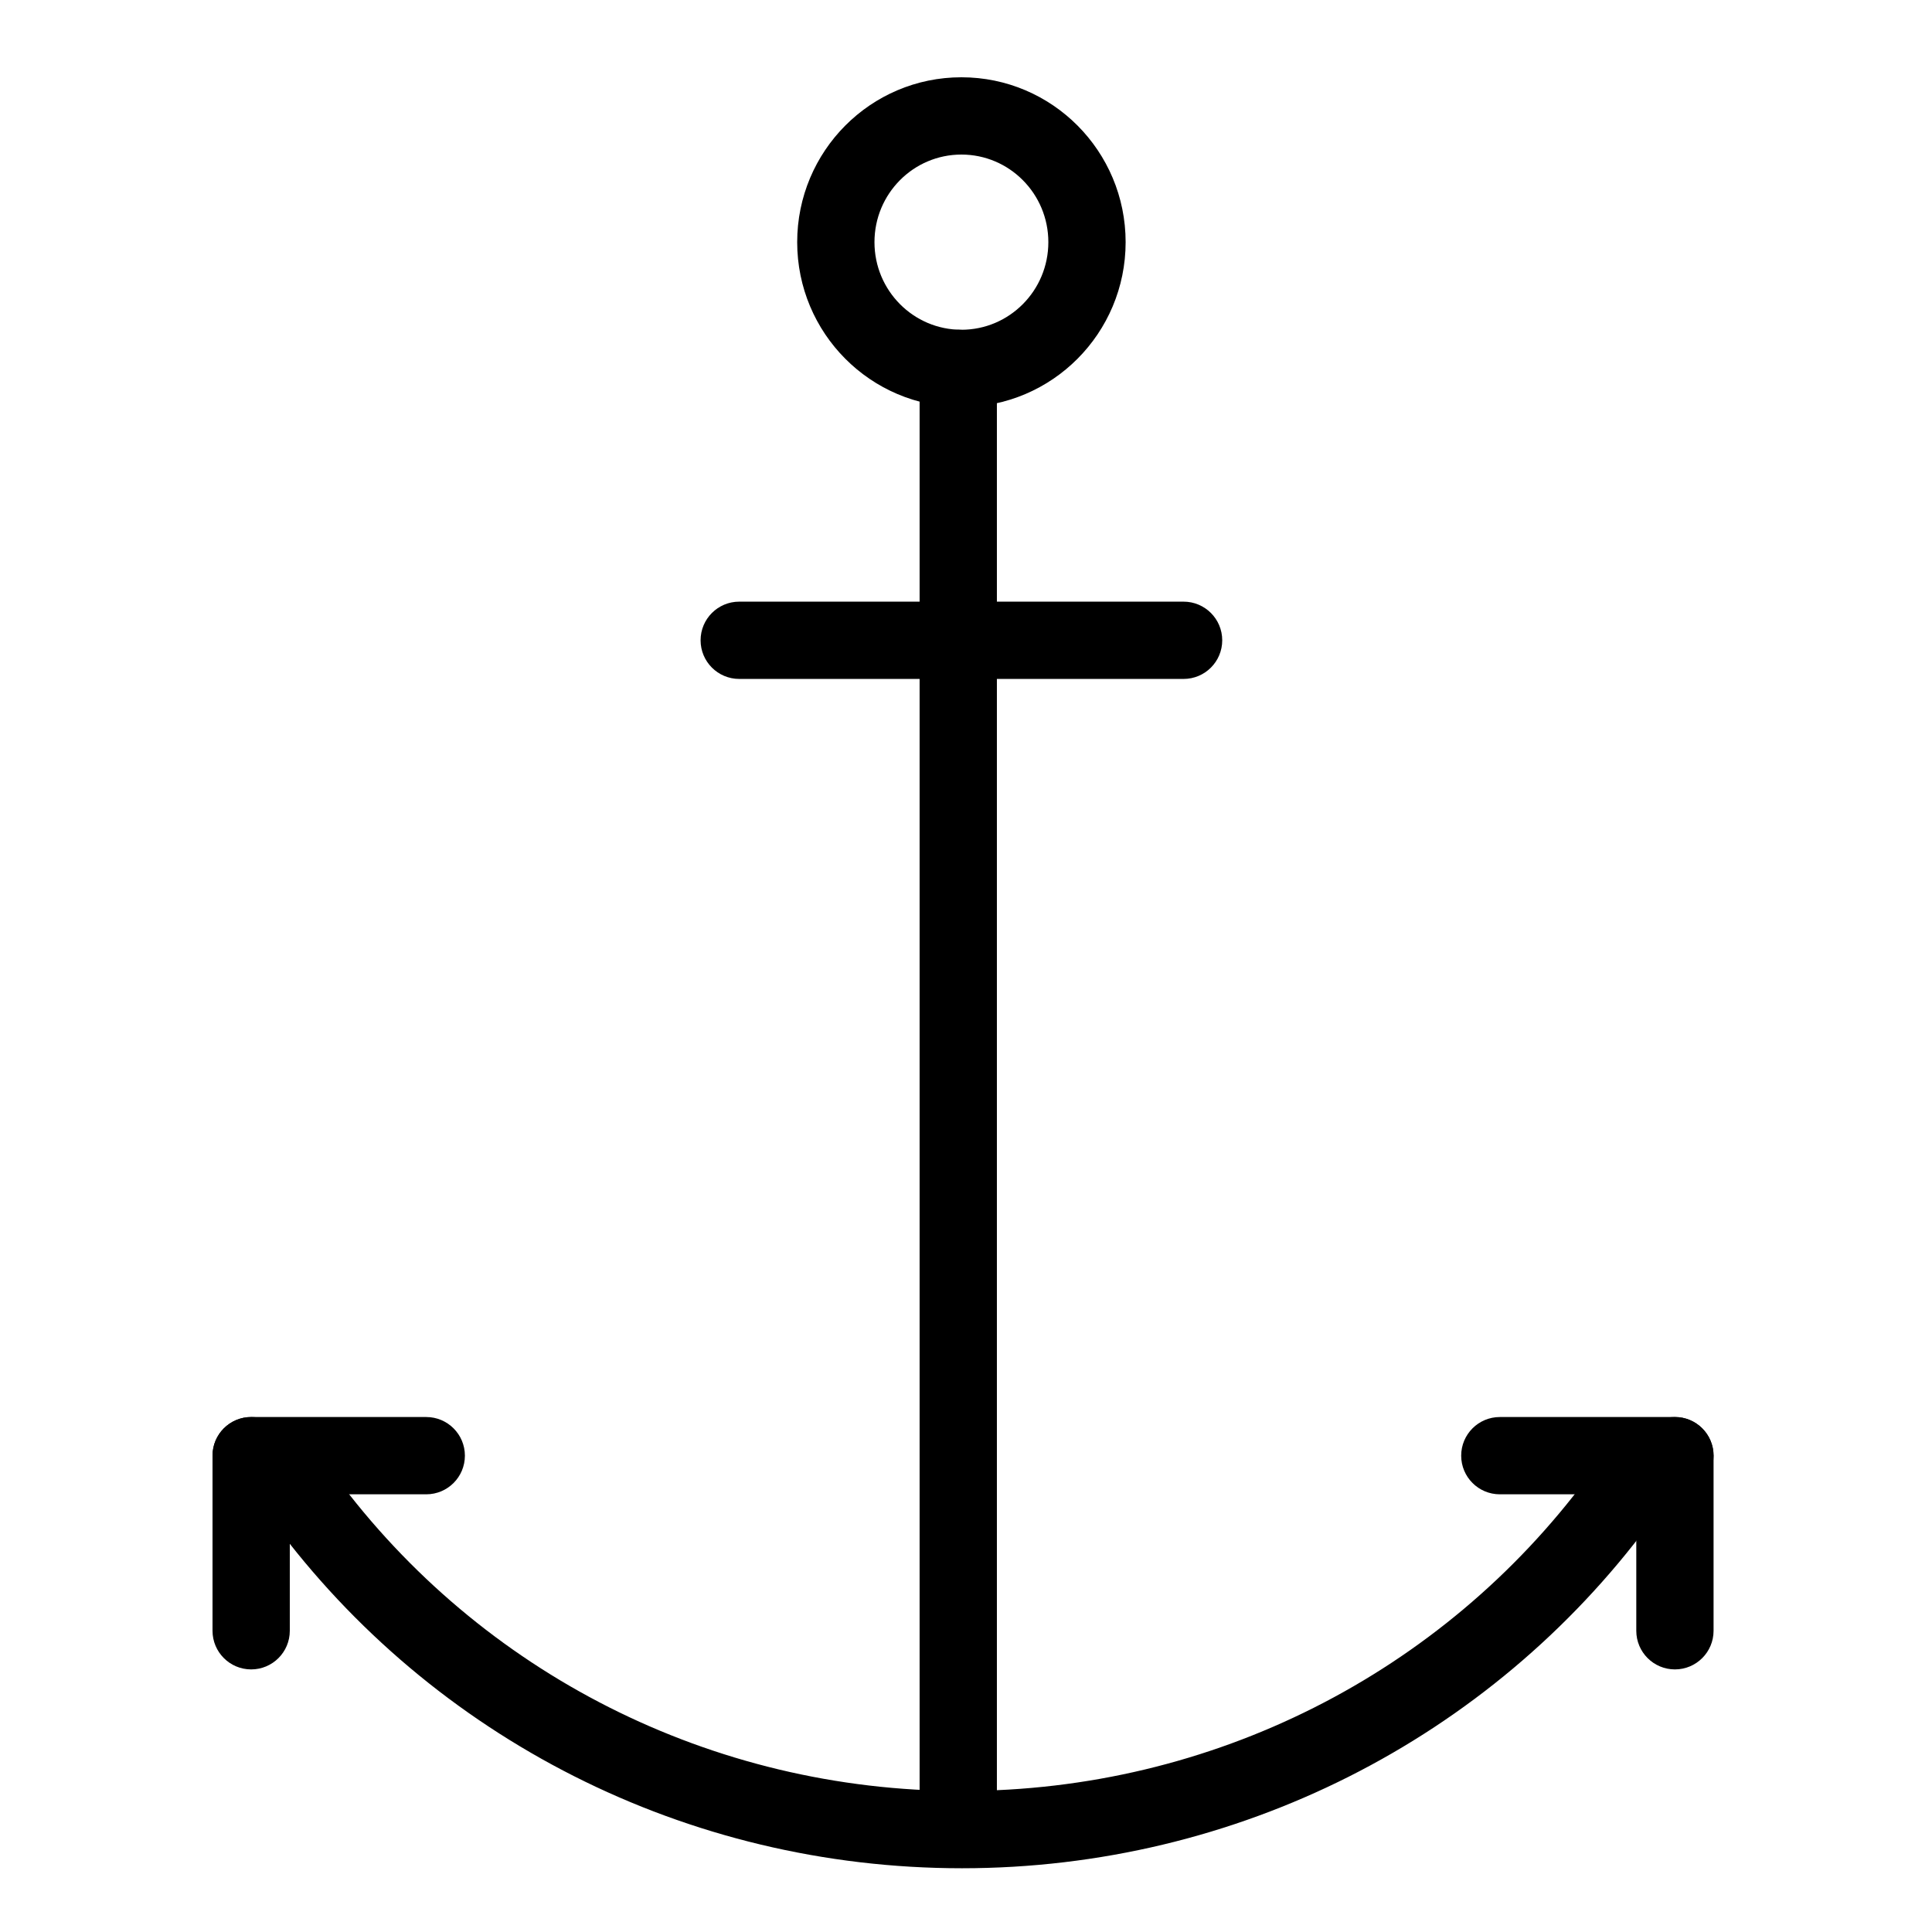
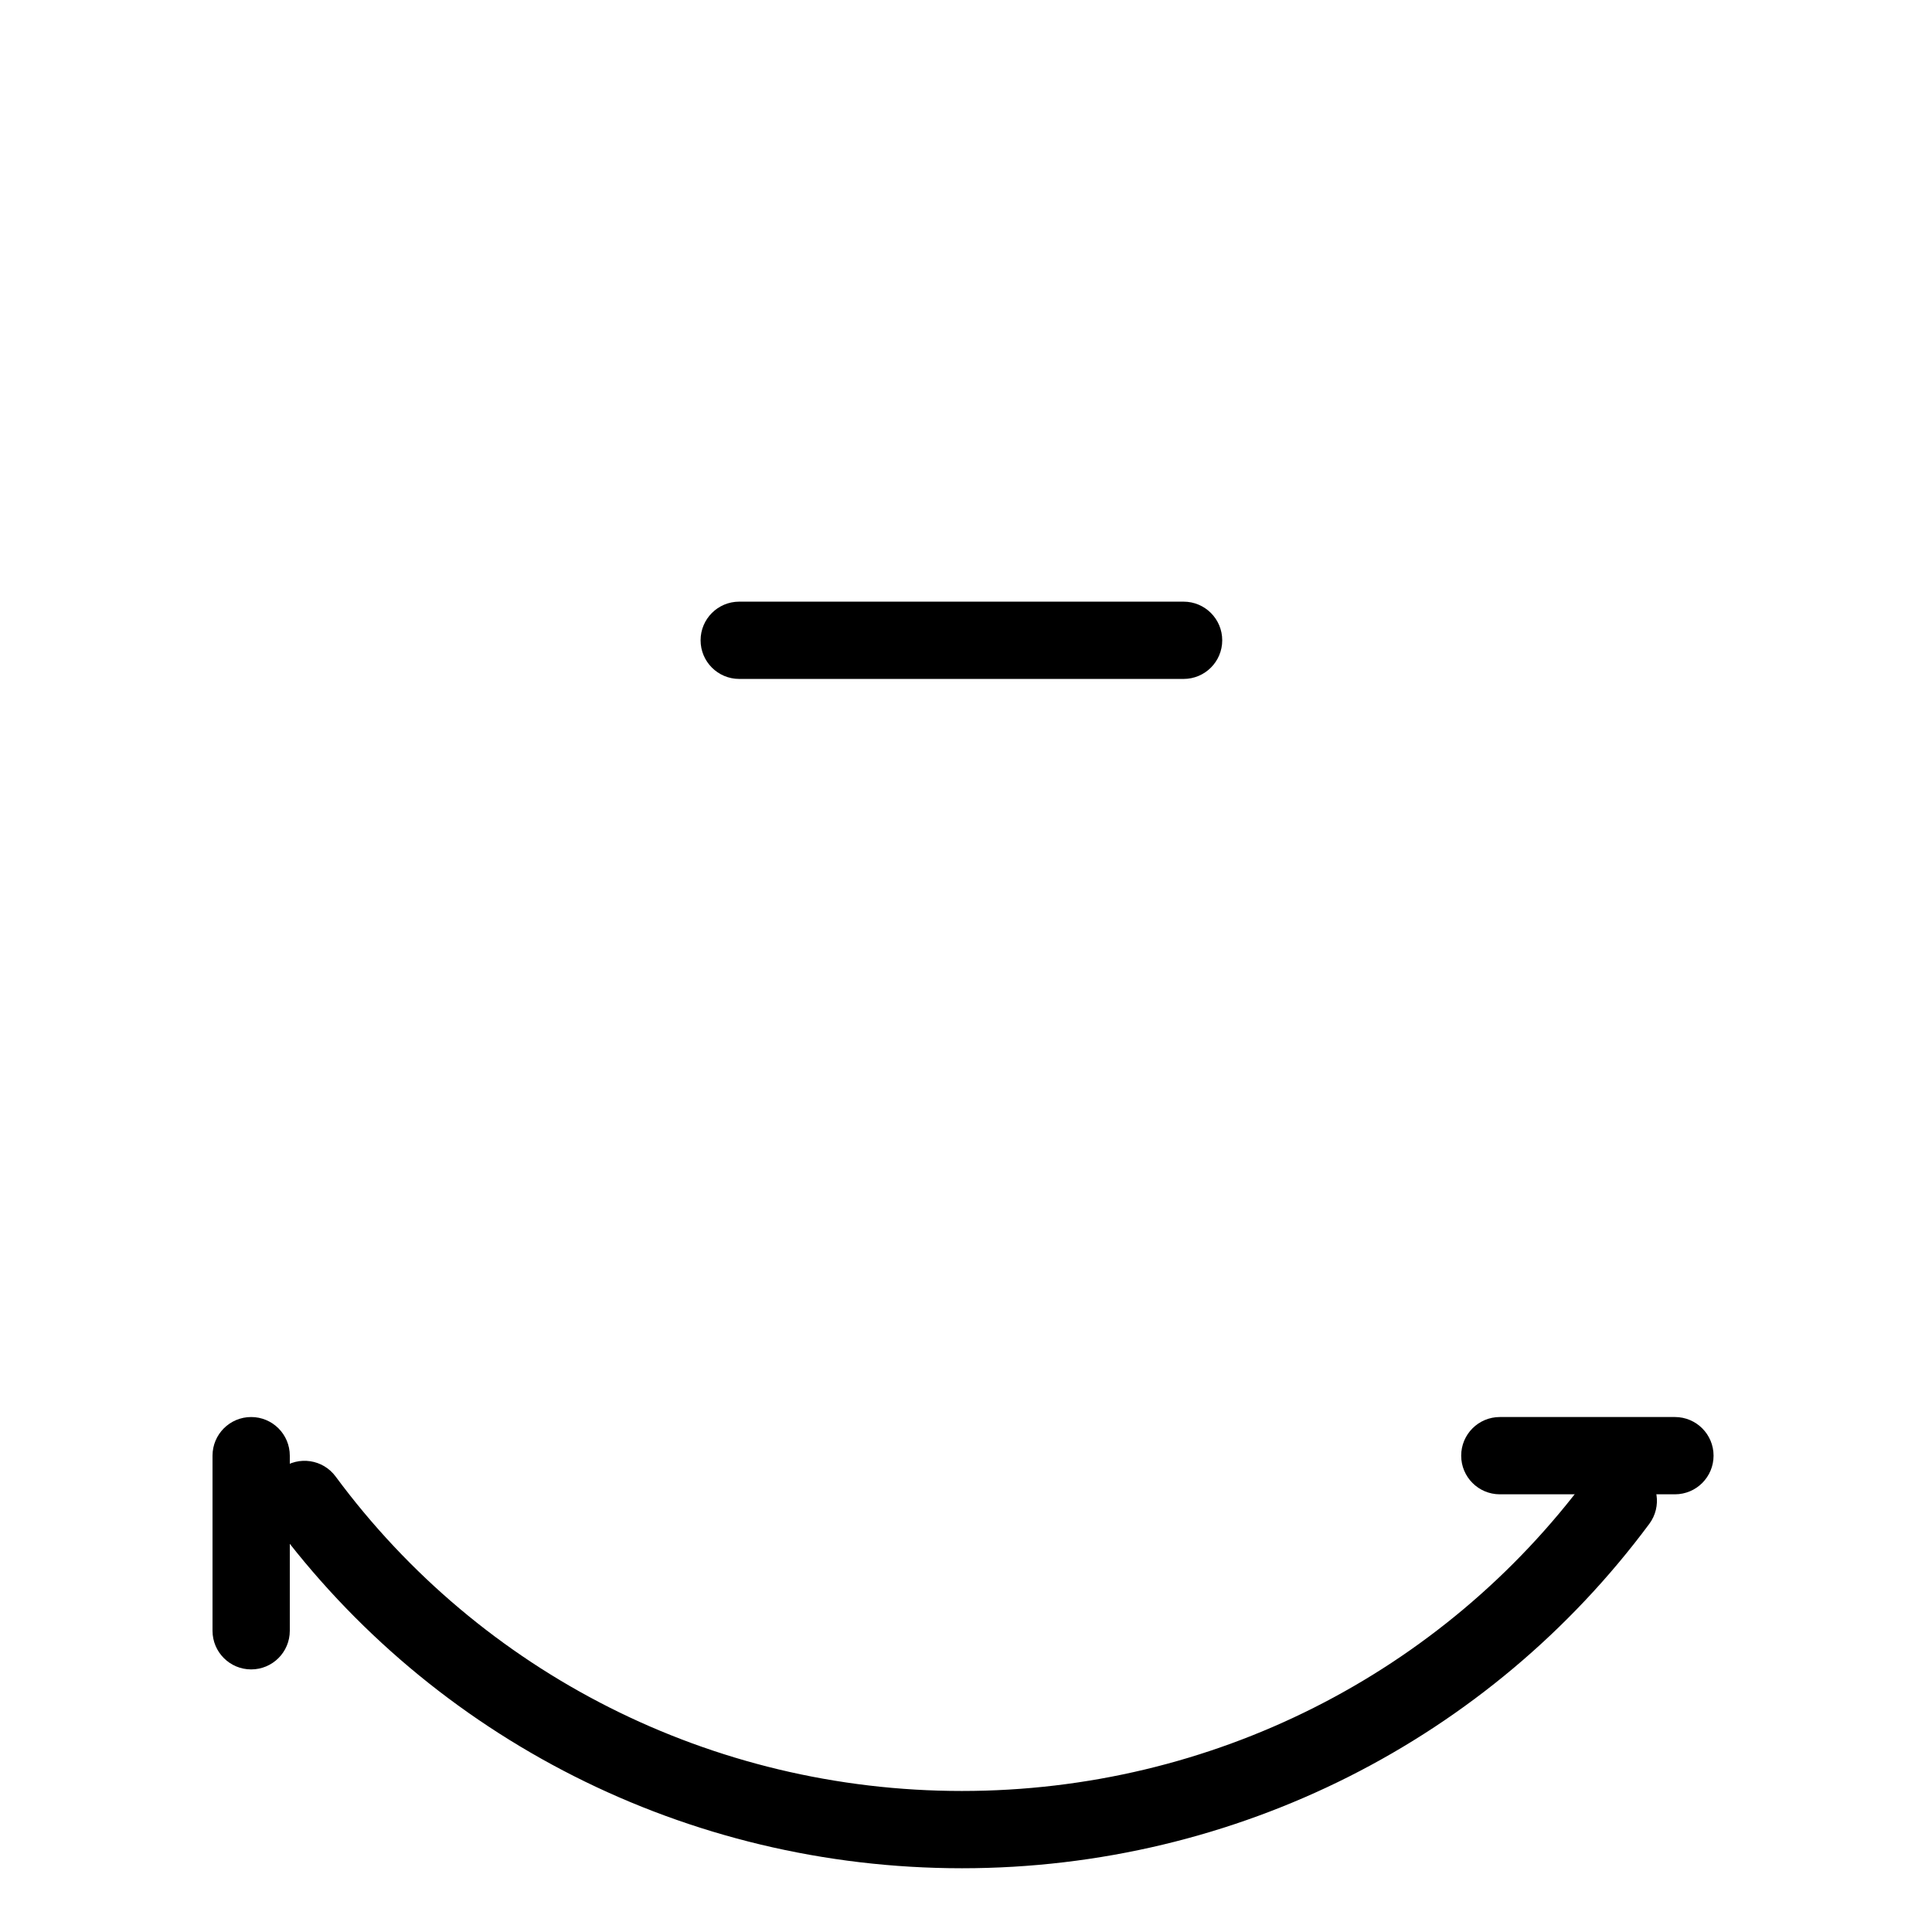
<svg xmlns="http://www.w3.org/2000/svg" fill="#000000" width="800px" height="800px" viewBox="0 0 1024 1024">
-   <path d="M555.646 128.348c0-25.668-20.652-46.428-46.08-46.428s-46.08 20.76-46.08 46.428c0 25.668 20.652 46.428 46.08 46.428s46.08-20.76 46.08-46.428zm40.96 0c0 48.242-38.943 87.388-87.04 87.388s-87.04-39.146-87.04-87.388c0-48.242 38.943-87.388 87.04-87.388s87.04 39.146 87.04 87.388z" />
-   <path d="M487.412 195.257v767.252c0 11.311 9.169 20.48 20.48 20.48s20.48-9.169 20.48-20.48V195.257c0-11.311-9.169-20.48-20.48-20.48s-20.48 9.169-20.48 20.48z" />
  <path d="M391.806 359.848h235.52c11.311 0 20.48-9.169 20.48-20.48s-9.169-20.48-20.48-20.48h-235.52c-11.311 0-20.48 9.169-20.48 20.48s9.169 20.48 20.48 20.48zm449.475 423.405c-76.863 103.561-198.843 166-331.448 166-132.917 0-255.148-62.727-331.954-166.681-6.721-9.097-19.545-11.023-28.642-4.302s-11.023 19.545-4.302 28.642c84.468 114.324 218.879 183.301 364.898 183.301 145.677 0 279.812-68.661 364.339-182.549 6.741-9.083 4.843-21.91-4.24-28.651s-21.91-4.843-28.651 4.24z" />
  <path d="M153.6 864.341v-92.805c0-11.311-9.169-20.48-20.48-20.48s-20.48 9.169-20.48 20.48v92.805c0 11.311 9.169 20.48 20.48 20.48s20.48-9.169 20.48-20.48z" />
-   <path d="M225.925 751.055H133.12c-11.311 0-20.48 9.169-20.48 20.48s9.169 20.48 20.48 20.48h92.805c11.311 0 20.48-9.169 20.48-20.48s-9.169-20.48-20.48-20.48zm682.3 113.286v-92.805c0-11.311-9.169-20.48-20.48-20.48s-20.48 9.169-20.48 20.48v92.805c0 11.311 9.169 20.48 20.48 20.48s20.48-9.169 20.48-20.48z" />
  <path d="M794.939 792.015h92.805c11.311 0 20.48-9.169 20.48-20.48s-9.169-20.48-20.48-20.48h-92.805c-11.311 0-20.48 9.169-20.48 20.48s9.169 20.48 20.48 20.48z" />
</svg>